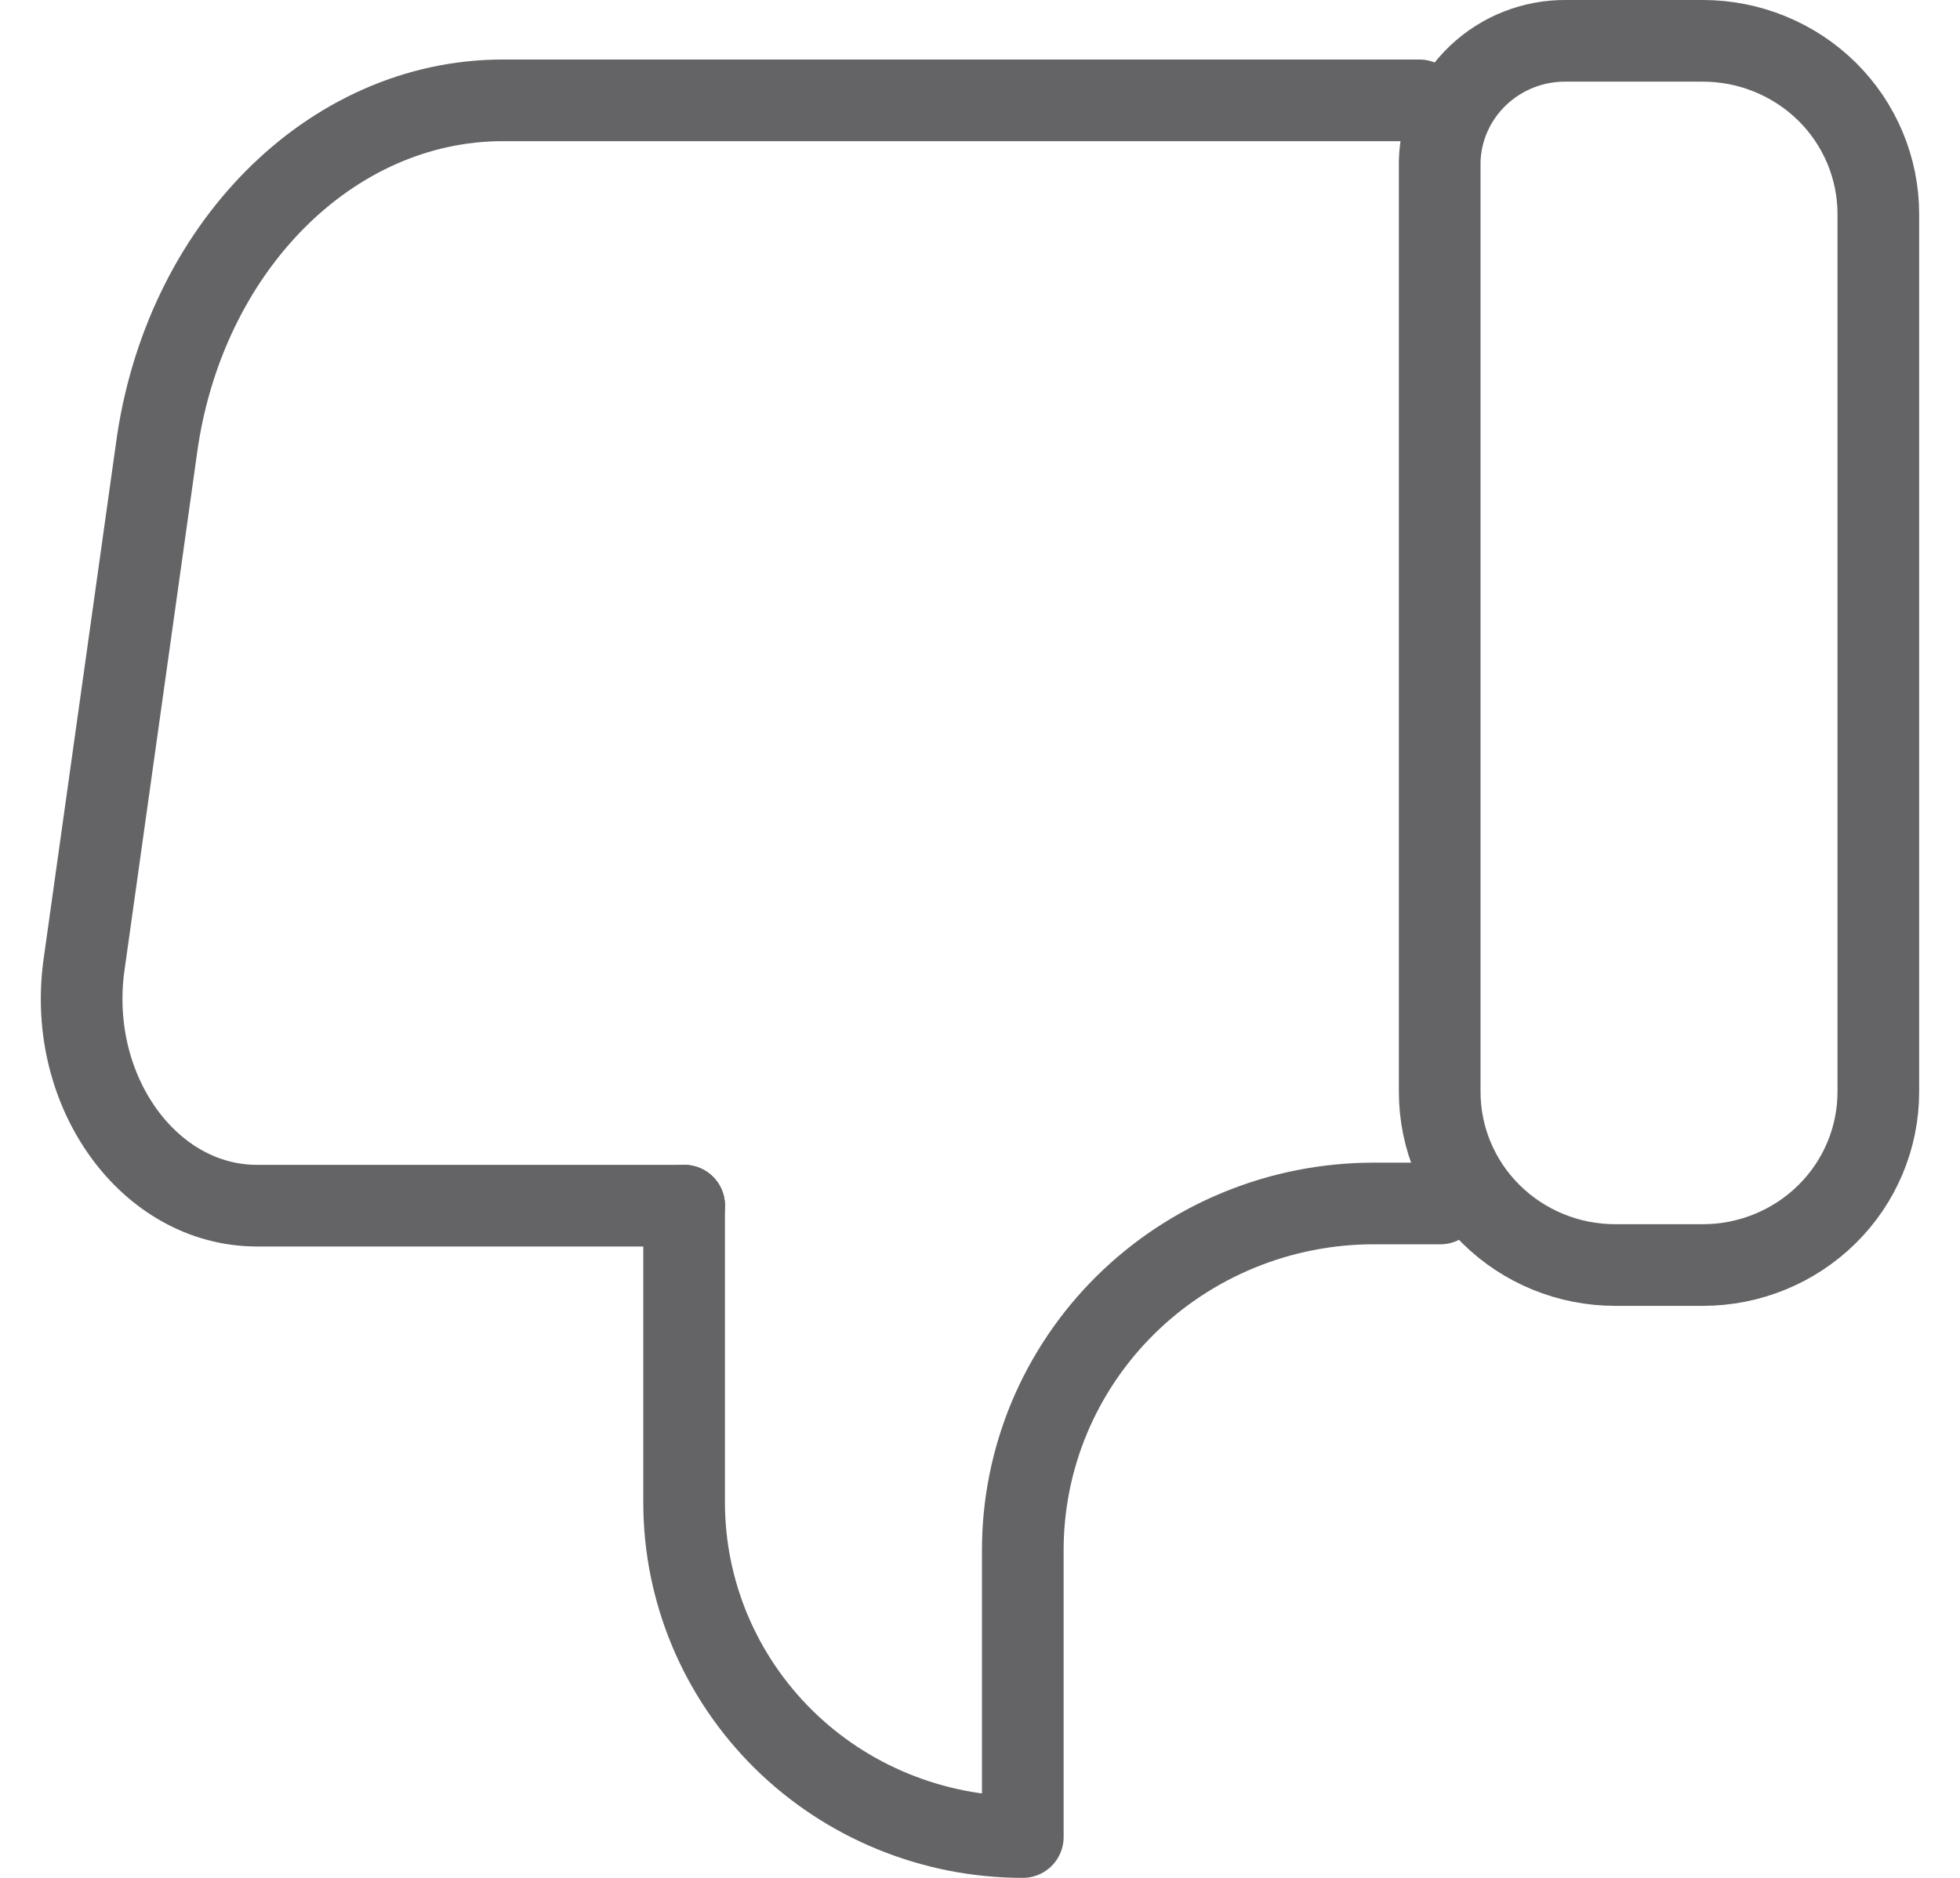
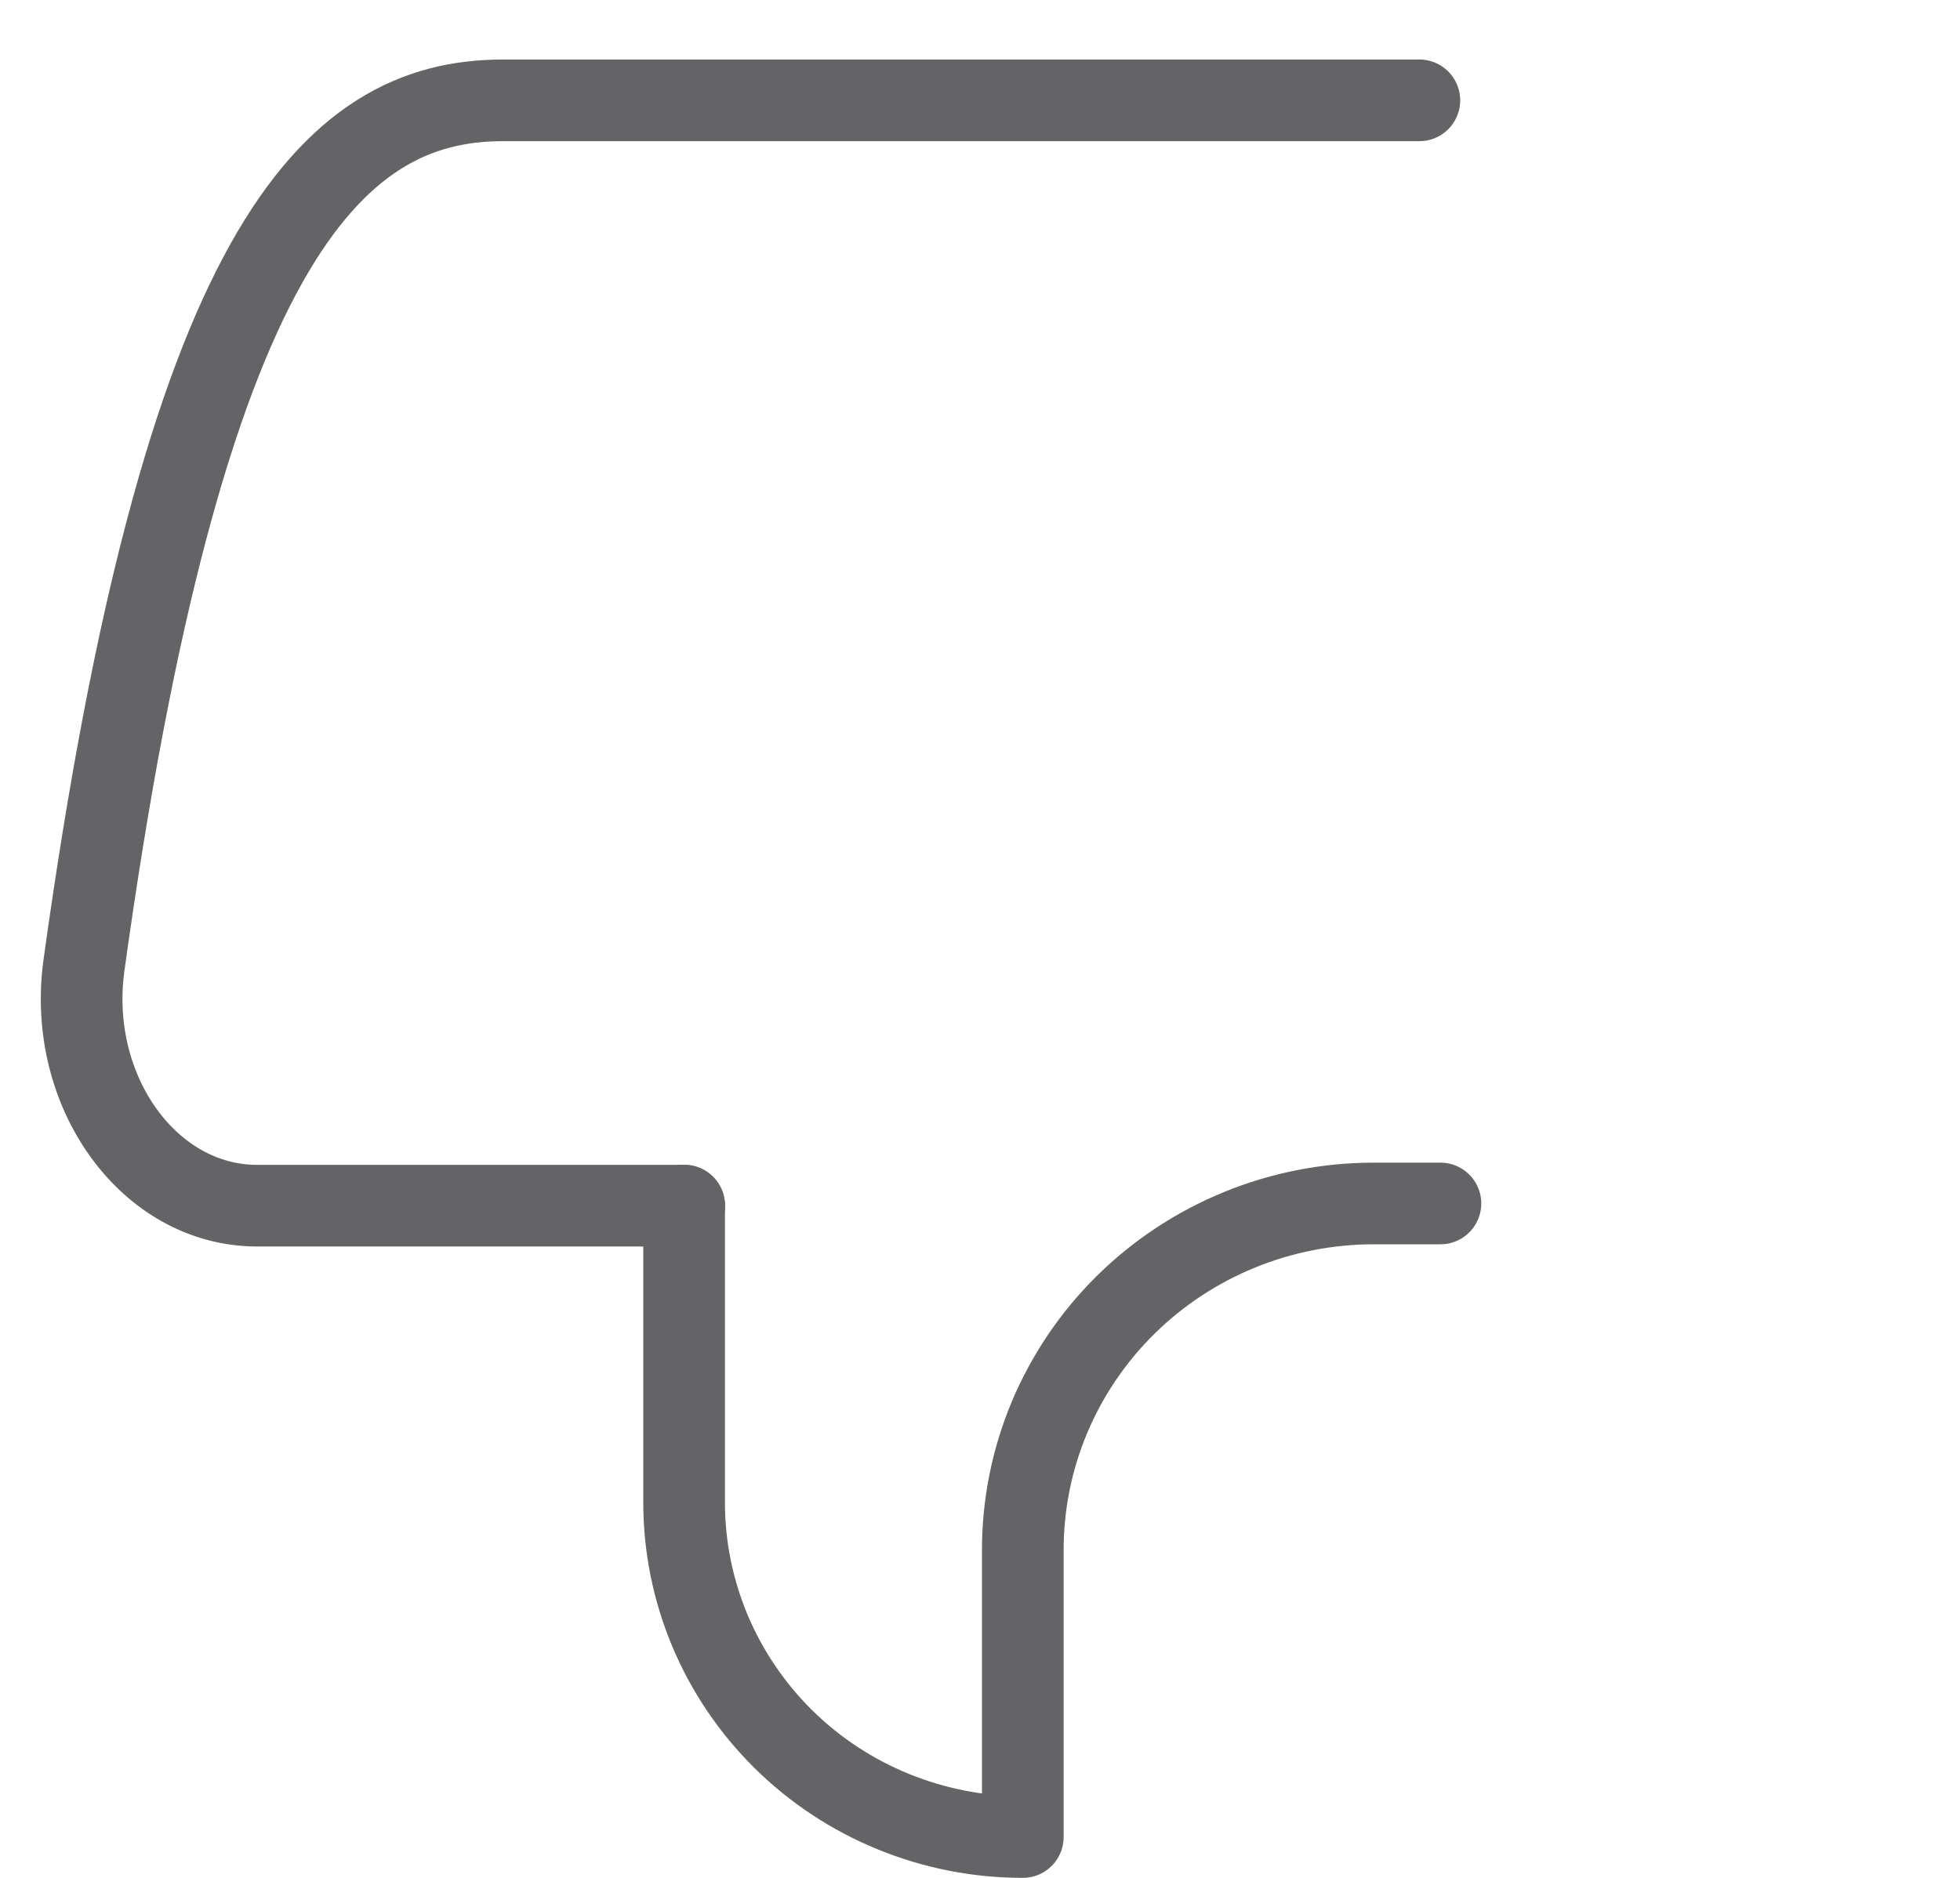
<svg xmlns="http://www.w3.org/2000/svg" width="24" height="23" viewBox="0 0 24 23" fill="none">
-   <path d="M20.851 15.494L19.777 15.494C19.207 15.494 18.661 15.27 18.258 14.872C17.855 14.475 17.629 13.935 17.629 13.372L17.629 1.973C17.64 1.575 17.81 1.198 18.1 0.923C18.391 0.647 18.779 0.495 19.182 0.5L20.851 0.5C21.134 0.5 21.413 0.555 21.674 0.662C21.934 0.768 22.171 0.924 22.371 1.121C22.774 1.519 23 2.059 23 2.622L23 13.372C23 13.935 22.774 14.475 22.371 14.872C21.968 15.27 21.421 15.494 20.851 15.494V15.494Z" stroke="#646466" stroke-linecap="round" stroke-linejoin="round" />
-   <path d="M8.378 14.767L3.148 14.767C1.826 14.767 0.822 13.373 1.026 11.838L1.914 5.508C2.243 3.044 4.045 1.229 6.158 1.229L17.38 1.229" stroke="#646466" stroke-linecap="round" stroke-linejoin="round" />
+   <path d="M8.378 14.767L3.148 14.767C1.826 14.767 0.822 13.373 1.026 11.838C2.243 3.044 4.045 1.229 6.158 1.229L17.38 1.229" stroke="#646466" stroke-linecap="round" stroke-linejoin="round" />
  <path d="M8.377 14.766L8.377 18.405C8.377 18.943 8.485 19.475 8.693 19.972C8.902 20.469 9.207 20.92 9.592 21.301C9.977 21.681 10.434 21.983 10.937 22.188C11.44 22.394 11.979 22.5 12.524 22.5V22.5L12.524 18.993C12.523 18.435 12.633 17.882 12.848 17.366C13.064 16.85 13.38 16.381 13.779 15.986C14.178 15.591 14.652 15.278 15.174 15.064C15.696 14.85 16.256 14.74 16.821 14.74L17.638 14.74" stroke="#646466" stroke-linecap="round" stroke-linejoin="round" />
</svg>